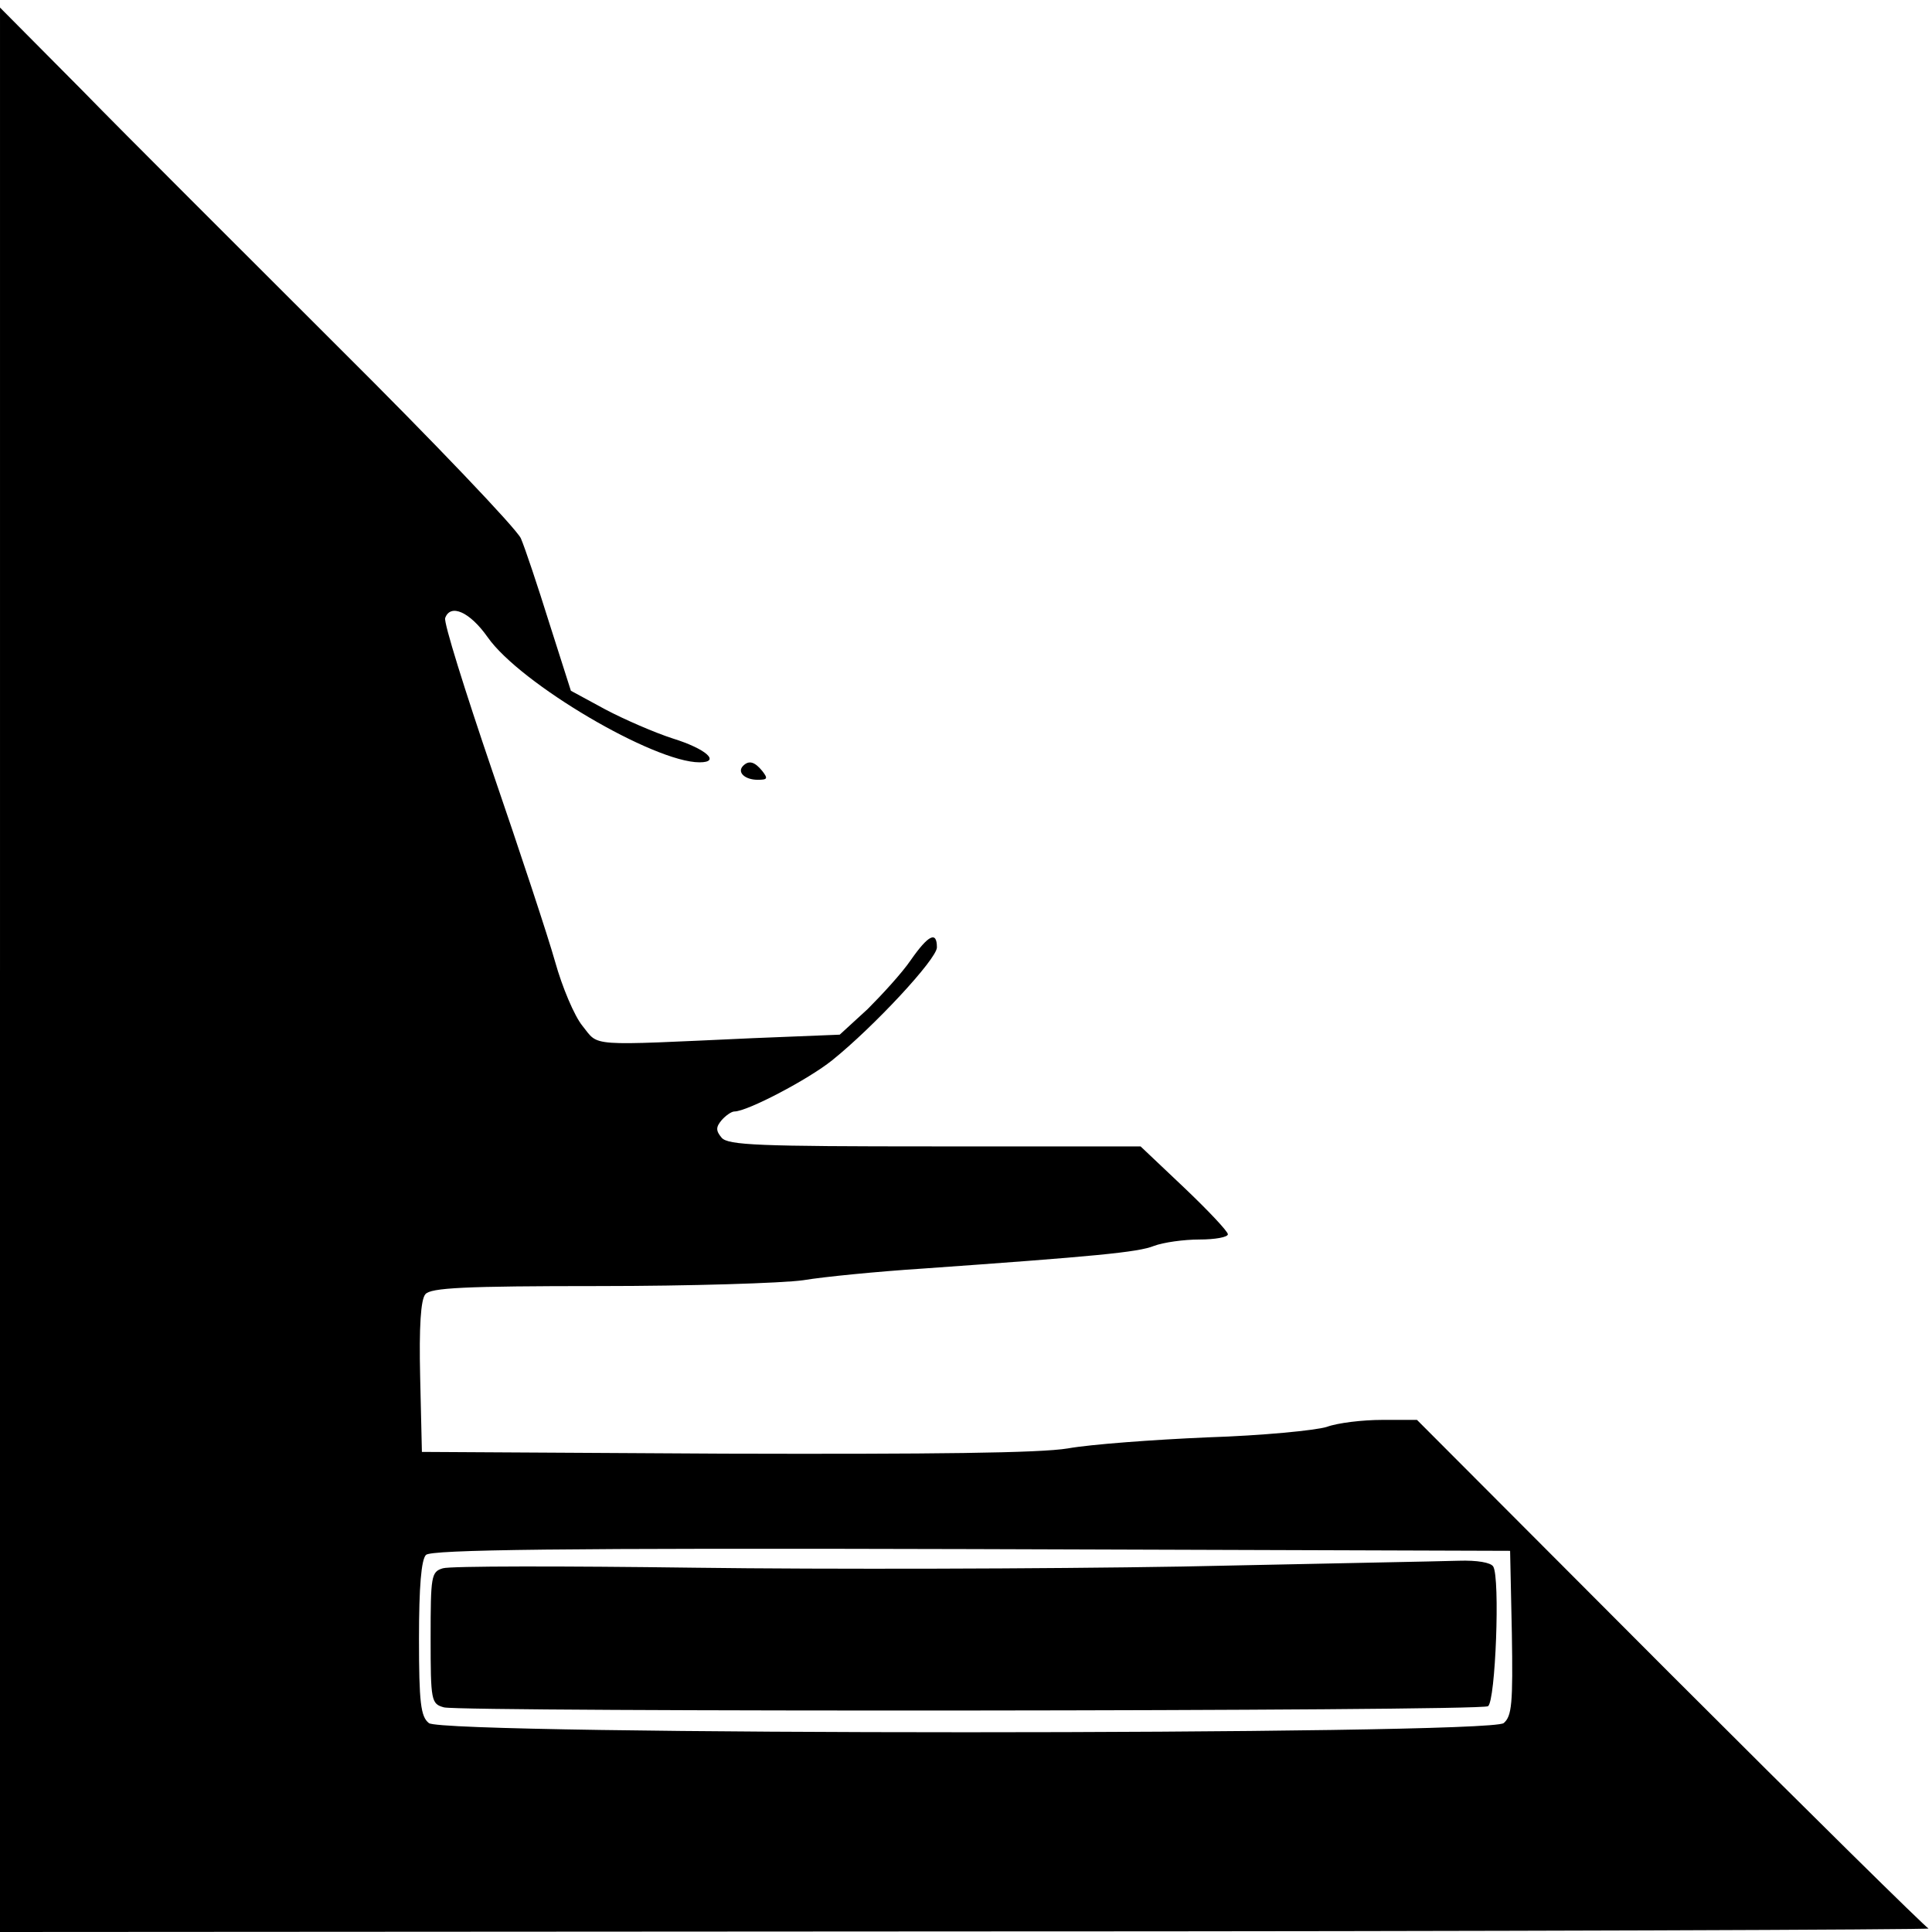
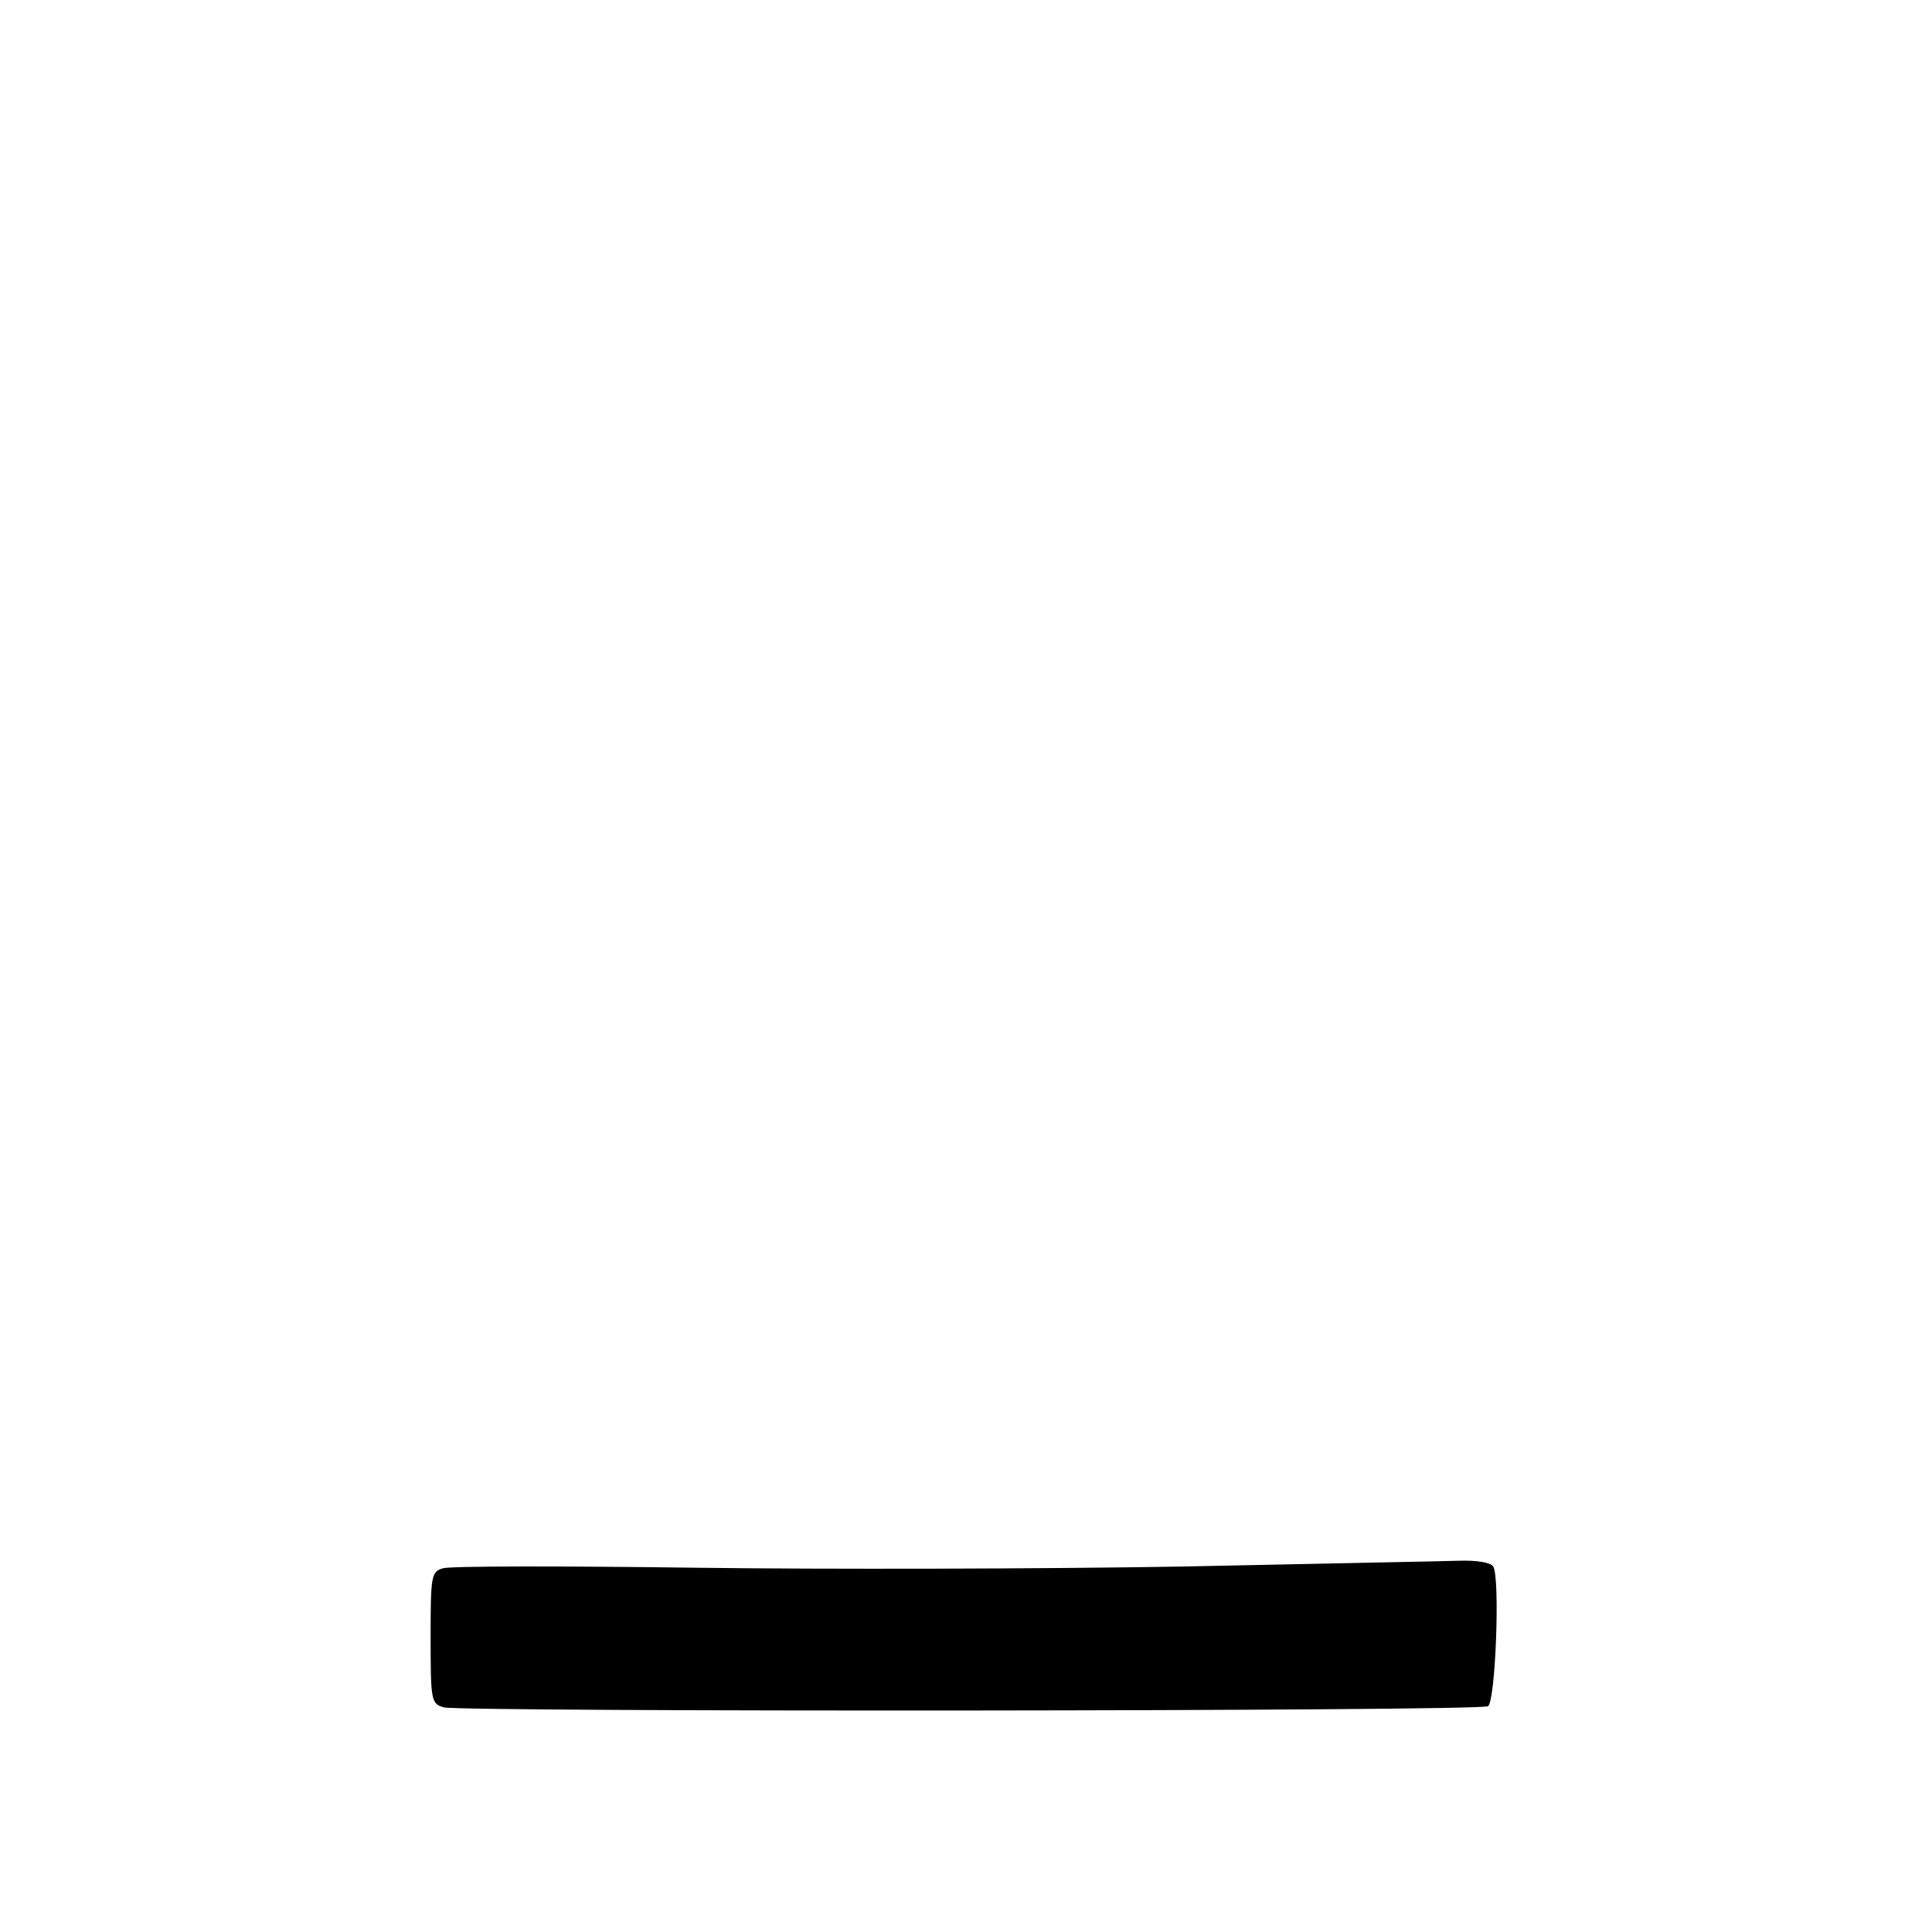
<svg xmlns="http://www.w3.org/2000/svg" version="1.0" width="332pt" height="332pt" viewBox="0 0 332 332" preserveAspectRatio="xMidYMid meet">
  <g transform="translate(0,332) scale(0.1,-0.1)" fill="#000000" stroke="none">
-     <path d="M0 1653 l0 -1653 1663 1 c914 0 1657 3 1651 5 -5 2 -206 200 -445 439 l-434 435 -60 0 c-33 0 -76 -5 -95 -12 -19 -6 -111 -15 -205 -18 -93 -4 -201 -12 -240 -19 -48 -8 -232 -10 -590 -9 l-520 3 -3 129 c-2 86 1 133 9 142 9 11 66 14 298 14 157 0 315 5 351 10 36 6 128 15 205 20 296 21 371 28 398 39 16 6 51 11 78 11 27 0 49 4 49 9 0 5 -34 41 -75 80 l-75 71 -354 0 c-302 0 -355 2 -366 15 -10 12 -10 18 0 30 7 8 17 15 22 15 22 0 127 55 168 88 71 57 180 174 180 194 0 29 -15 21 -45 -22 -15 -22 -49 -59 -74 -84 l-48 -44 -149 -6 c-287 -13 -264 -15 -293 21 -14 17 -35 67 -47 110 -12 43 -61 191 -108 328 -47 138 -84 256 -81 263 9 25 42 11 73 -33 56 -80 286 -215 364 -215 37 0 12 23 -46 41 -31 10 -84 33 -116 50 l-59 32 -37 116 c-20 64 -42 130 -49 146 -8 17 -149 165 -315 330 -165 165 -364 363 -440 441 l-140 141 0 -1654z m2598 -1139 c2 -122 0 -143 -14 -155 -25 -21 -1823 -21 -1847 0 -14 11 -17 35 -17 145 0 90 4 136 12 144 9 9 226 12 938 10 l925 -3 3 -141z" />
    <path d="M2030 628 c-234 -4 -610 -5 -836 -2 -226 3 -421 3 -433 -1 -20 -6 -21 -13 -21 -120 0 -108 1 -113 23 -119 32 -8 1780 -7 1794 2 13 8 21 221 9 240 -4 7 -28 11 -59 10 -29 -1 -243 -5 -477 -10z" />
-     <path d="M1277 2004 c-11 -11 3 -24 25 -24 17 0 18 2 8 15 -13 16 -23 19 -33 9z" />
  </g>
</svg>